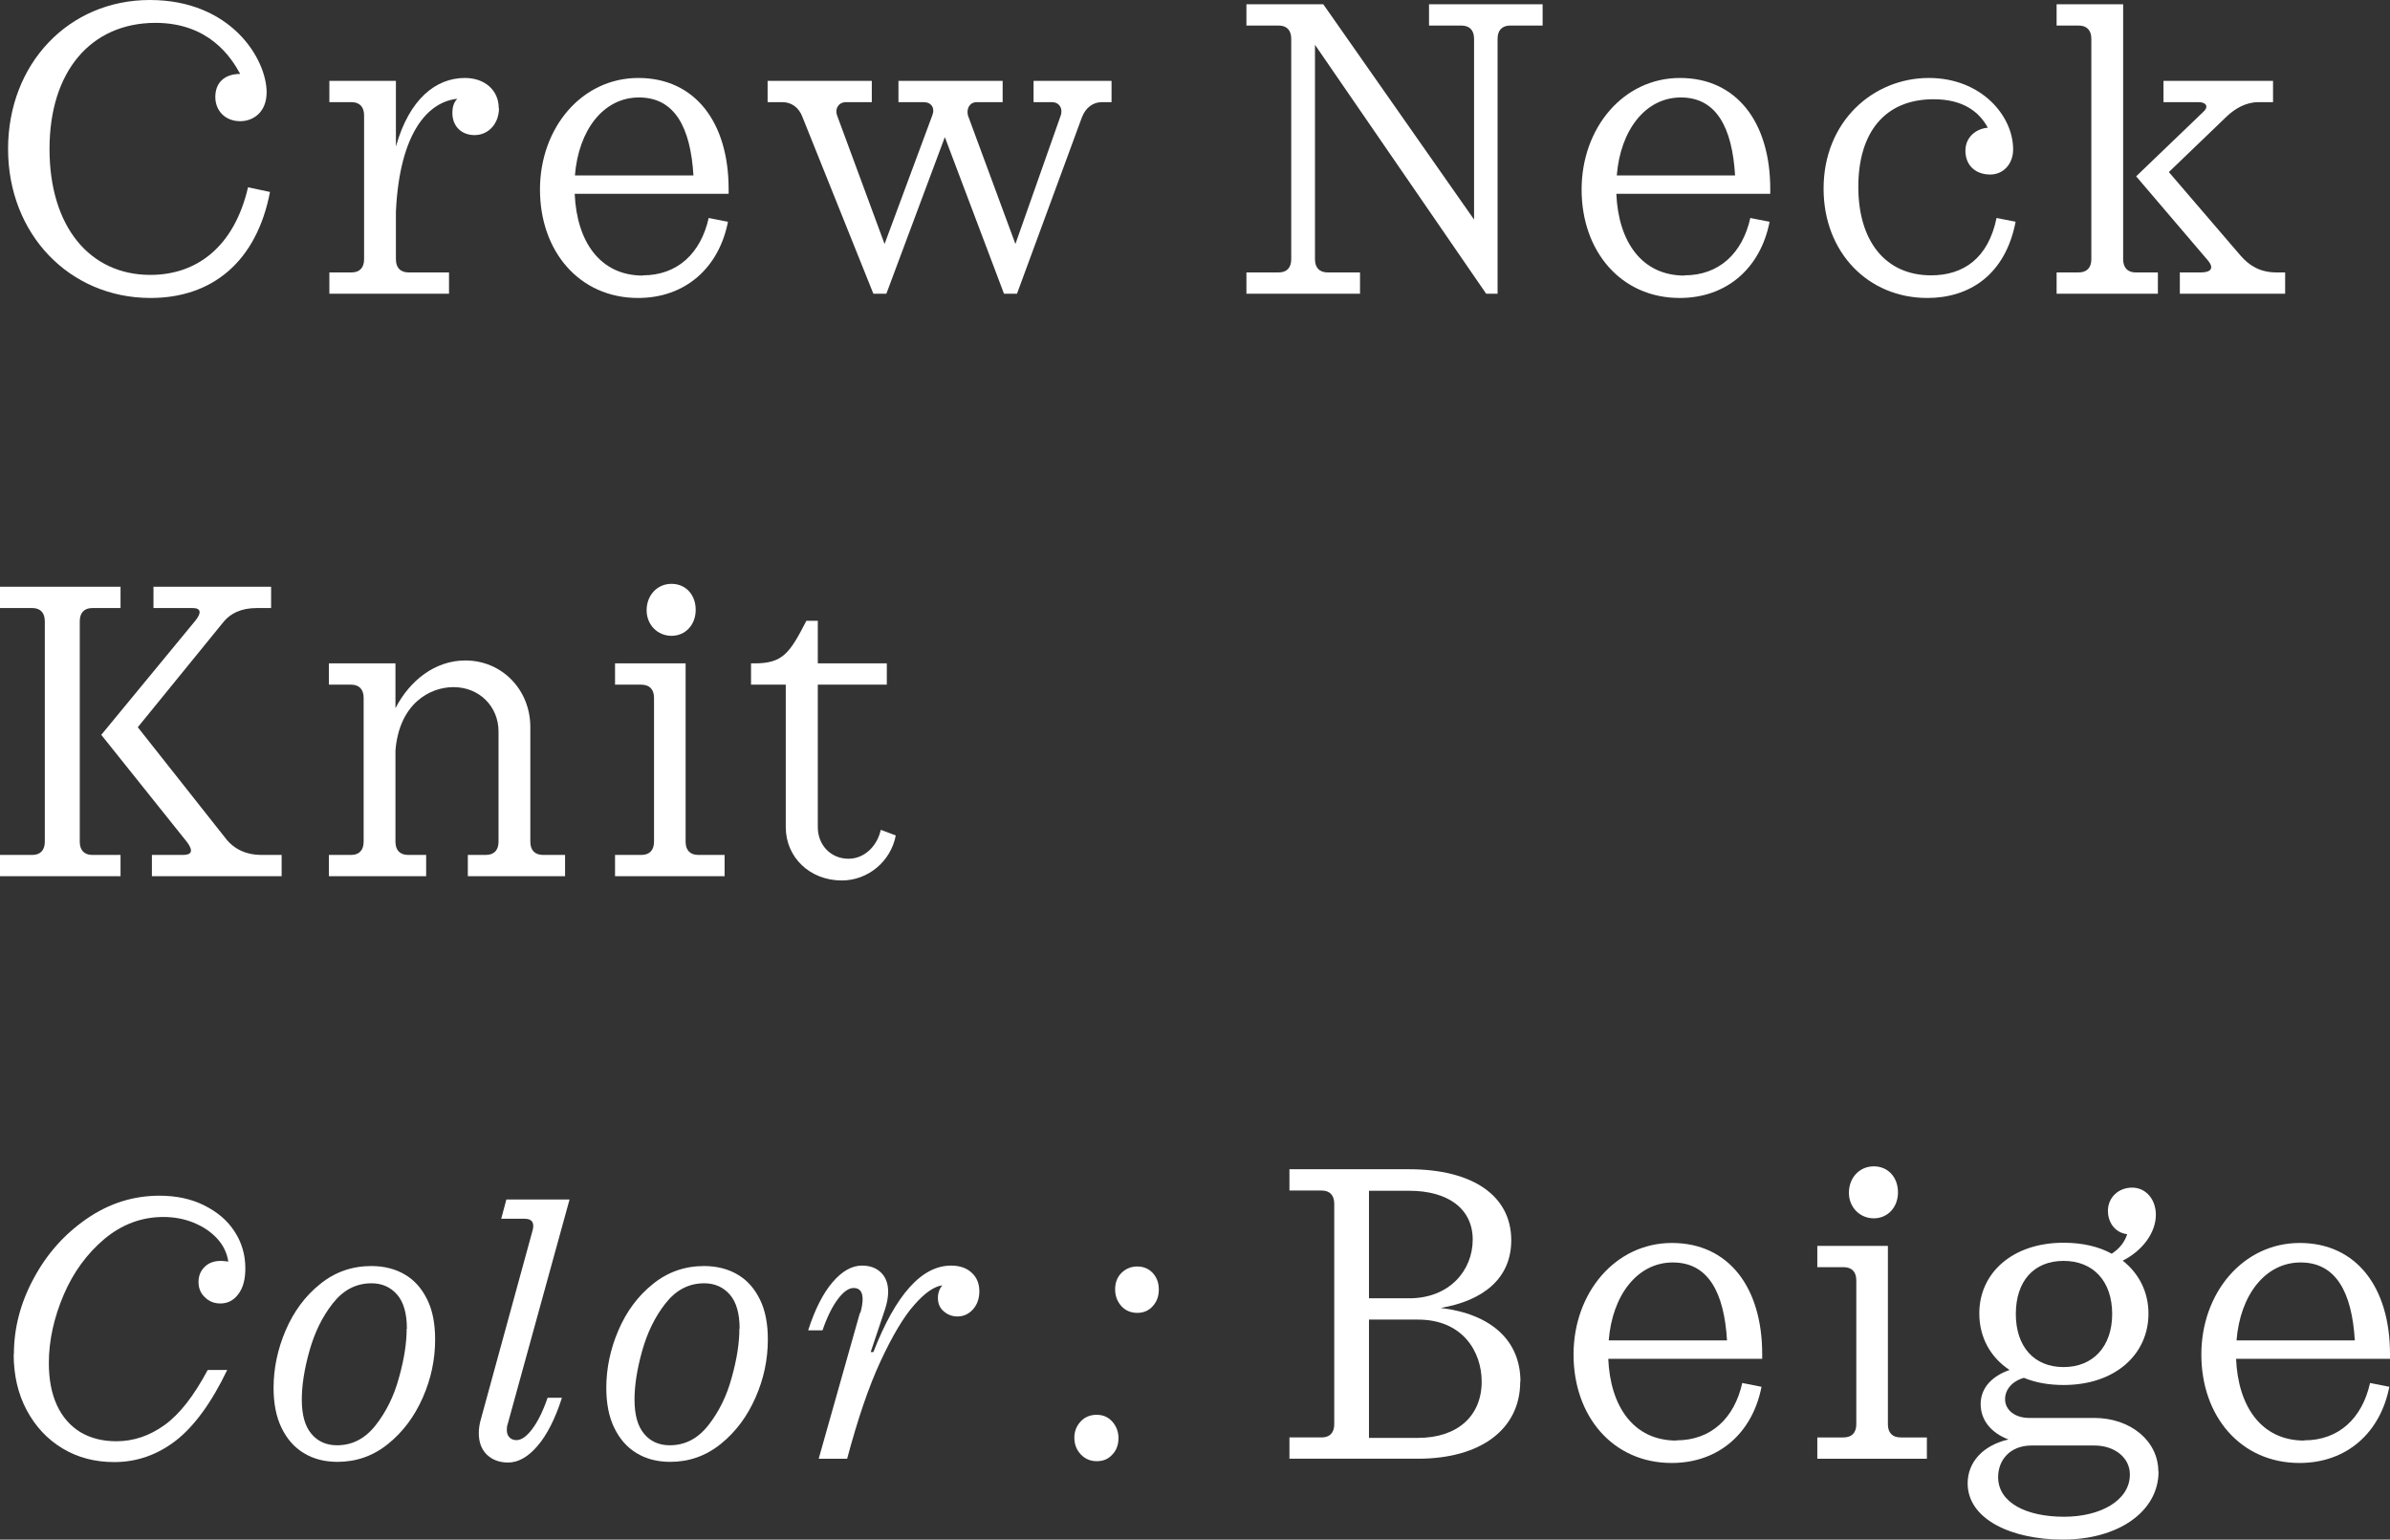
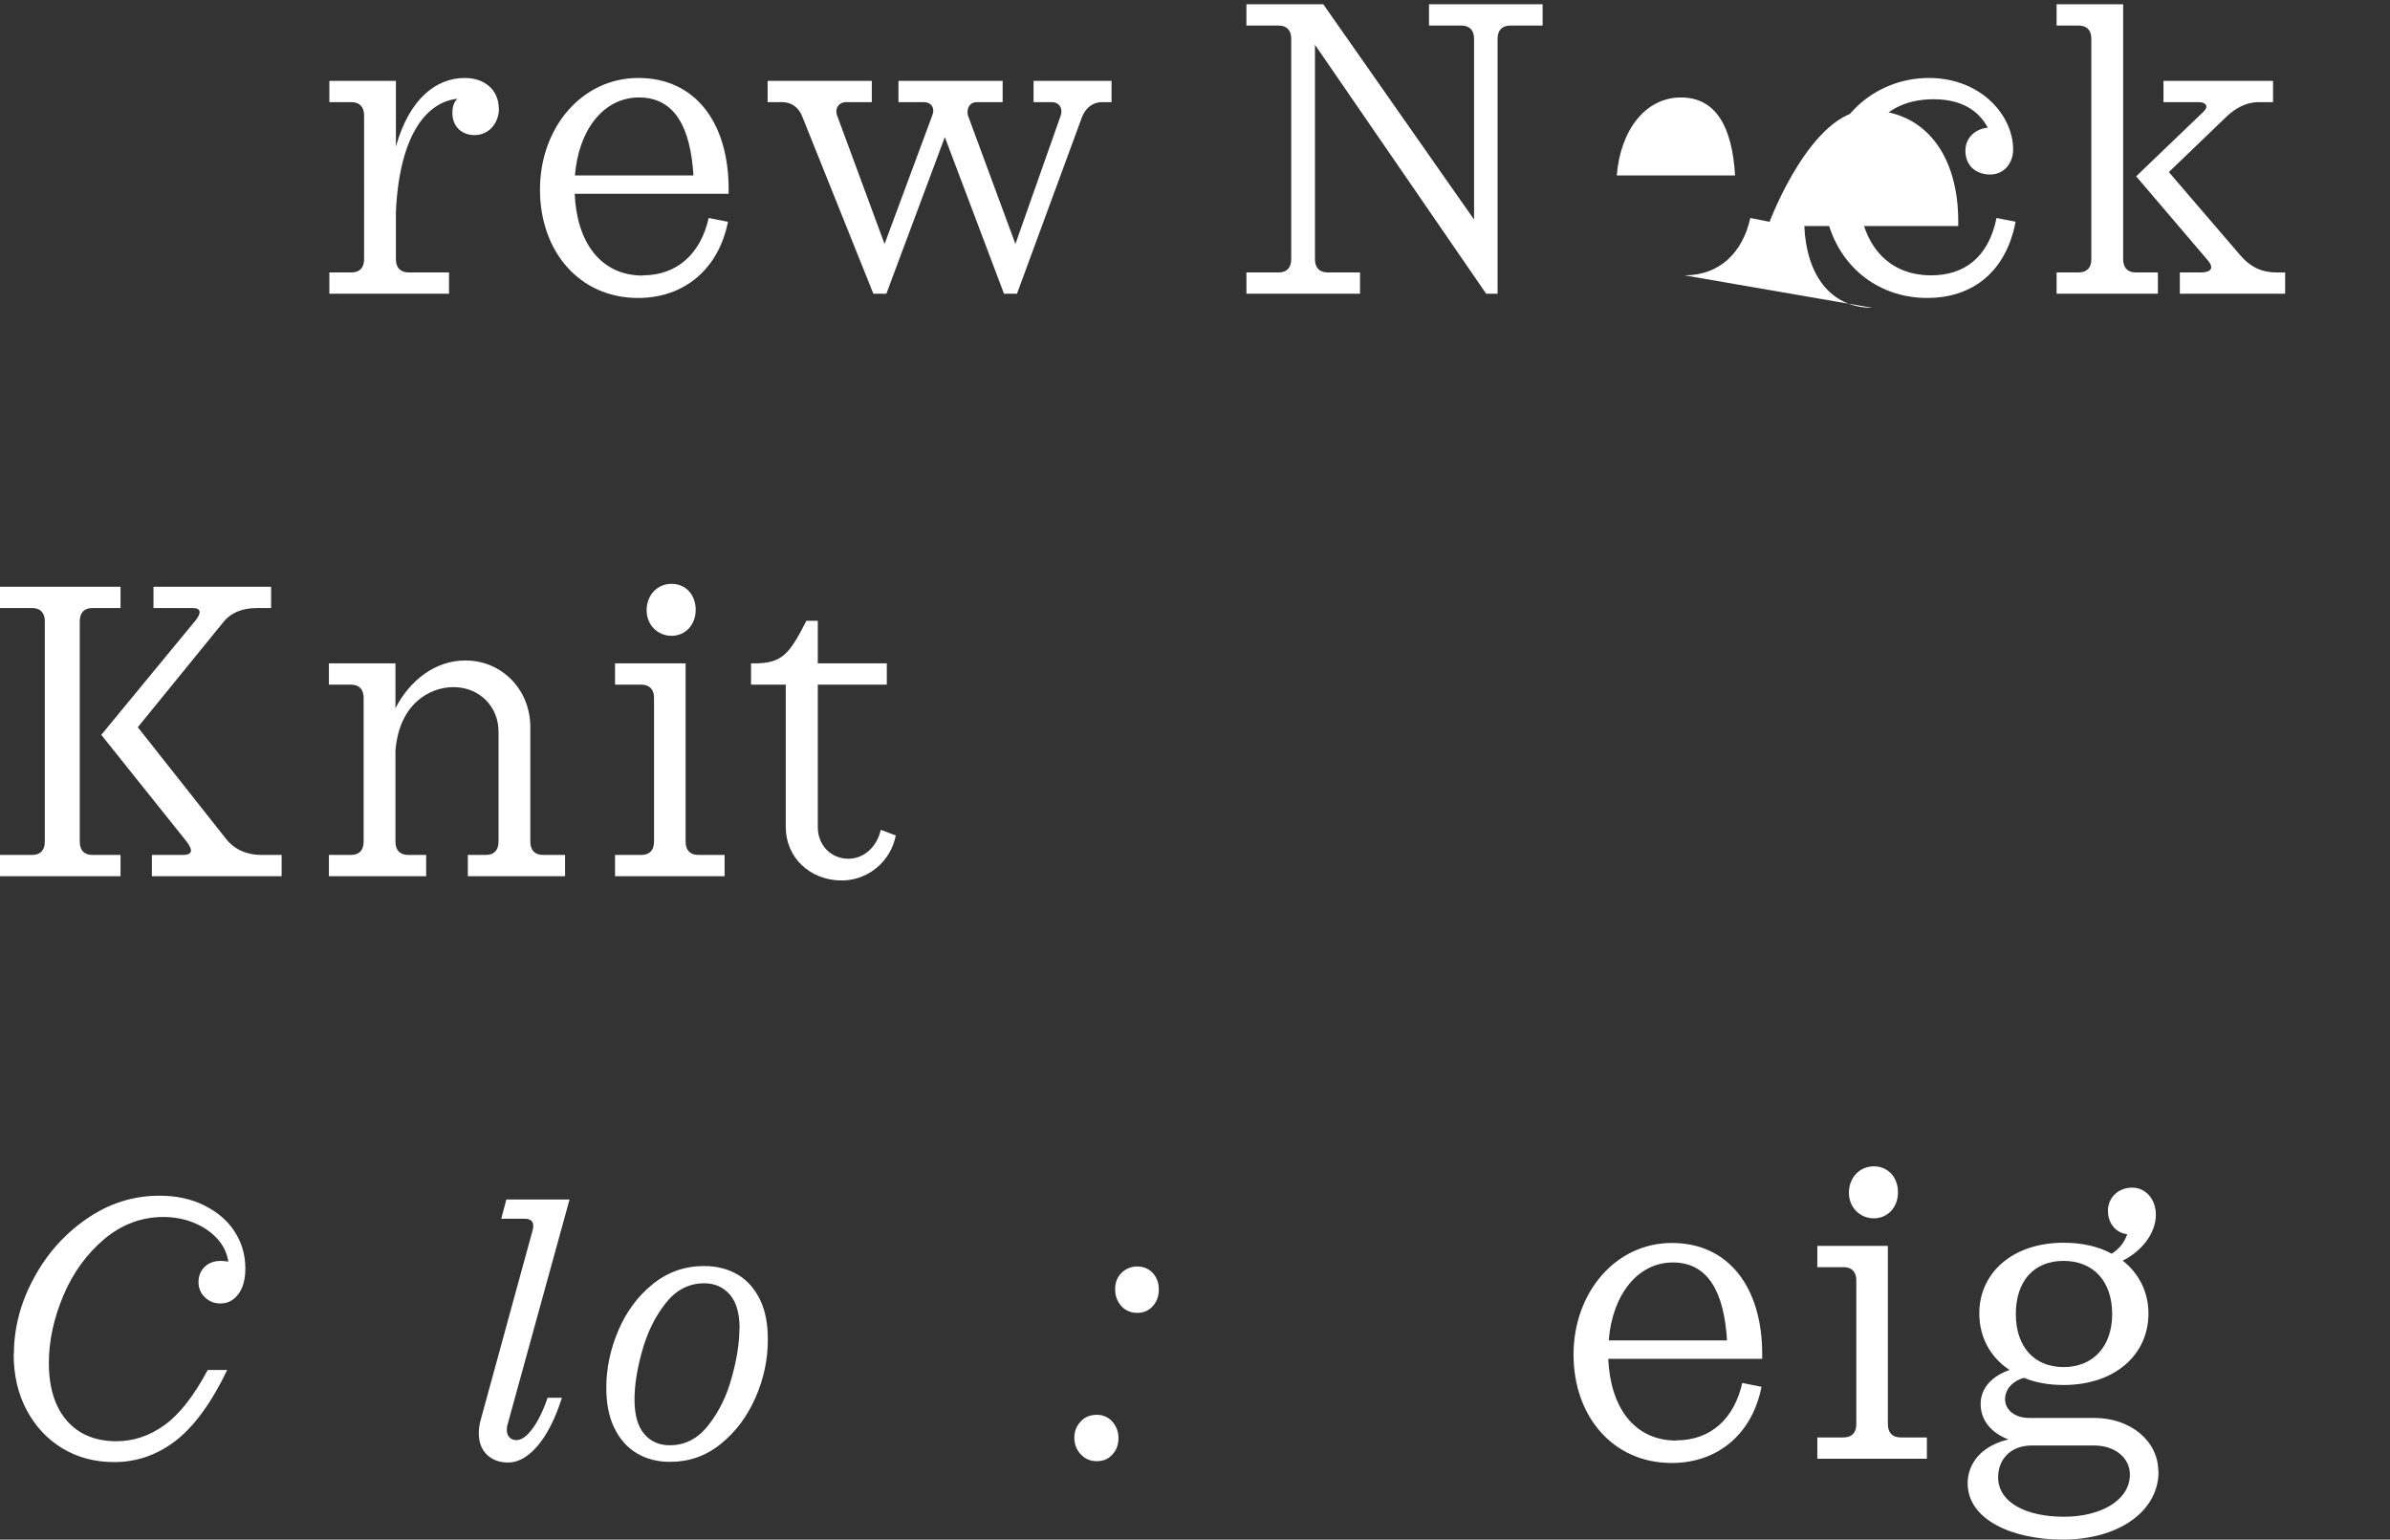
<svg xmlns="http://www.w3.org/2000/svg" id="_レイヤー_2" viewBox="0 0 106.67 68.72">
  <rect x="0" y="0" width="106.67" height="68.72" fill="#333333" stroke="none" />
  <defs>
    <style>.cls-1{fill:#fff;}</style>
  </defs>
  <g id="_レイヤー_1-2">
    <g>
-       <path class="cls-1" d="M12.05,8.57c-.6,3.12-2.59,4.73-5.33,4.73C3.1,13.3,.36,10.45,.36,6.65S3.06,0,6.69,0s5.21,2.64,5.21,4.12c0,.89-.6,1.29-1.18,1.29-.67,0-1.11-.47-1.11-1.08,0-.65,.42-1.03,1.11-1.03-.4-.74-1.39-2.28-3.79-2.28C4.05,1.03,2.21,3.19,2.21,6.65s1.79,5.62,4.5,5.62c2.06,0,3.74-1.24,4.36-3.91l.99,.21Z" />
      <path class="cls-1" d="M22.27,4.83c0,.68-.46,1.2-1.09,1.2-.57,0-.99-.38-.99-.99,0-.23,.05-.46,.22-.63-1.29,.13-2.57,1.48-2.74,5.03v2.13c0,.38,.2,.59,.57,.59h1.8v.95h-5.34v-.95h.99c.36,0,.56-.21,.56-.59V5.15c0-.38-.2-.59-.56-.59h-.99v-.95h2.97v2.93c.6-2.13,1.79-3.06,3.08-3.06,.89,0,1.51,.55,1.51,1.35Z" />
      <path class="cls-1" d="M28.69,12.29c1.55,0,2.59-.99,2.94-2.56l.86,.17c-.4,2.05-1.9,3.4-4.01,3.4-2.63,0-4.38-2.09-4.38-4.84s1.86-4.98,4.39-4.98,4.03,1.98,4.03,4.96v.21h-6.87c.09,2.13,1.13,3.65,3.04,3.65Zm-3.03-4.46h5.29c-.13-2.15-.84-3.48-2.43-3.48s-2.7,1.46-2.86,3.48Z" />
      <path class="cls-1" d="M49.61,3.61v.95h-.44c-.37,0-.71,.23-.88,.67l-2.9,7.88h-.58l-2.64-6.99-2.61,6.99h-.58l-3.17-7.9c-.16-.42-.49-.65-.89-.65h-.66v-.95h4.65v.95h-1.15c-.33,0-.51,.29-.4,.59l2.12,5.74,2.13-5.74c.13-.32-.04-.59-.38-.59h-1.13v-.95h4.65v.95h-1.15c-.33,0-.47,.29-.4,.59l2.12,5.74,2.01-5.7c.13-.34-.05-.63-.38-.63h-.82v-.95h3.5Z" />
      <path class="cls-1" d="M68.85,1.14h-1.44c-.37,0-.57,.21-.57,.59V13.11h-.51L58.69,2V11.57c0,.38,.2,.59,.57,.59h1.44v.95h-5.07v-.95h1.44c.36,0,.56-.21,.56-.59V1.73c0-.38-.2-.59-.56-.59h-1.44V.19h3.43l6.73,9.61V1.73c0-.38-.2-.59-.57-.59h-1.44V.19h5.07v.95Z" />
-       <path class="cls-1" d="M75.18,12.29c1.55,0,2.59-.99,2.94-2.56l.86,.17c-.4,2.05-1.9,3.4-4.01,3.4-2.63,0-4.38-2.09-4.38-4.84s1.86-4.98,4.39-4.98,4.03,1.98,4.03,4.96v.21h-6.87c.09,2.13,1.13,3.65,3.04,3.65Zm-3.03-4.46h5.29c-.13-2.15-.84-3.48-2.42-3.48s-2.7,1.46-2.86,3.48Z" />
+       <path class="cls-1" d="M75.18,12.29c1.55,0,2.59-.99,2.94-2.56l.86,.17s1.86-4.98,4.39-4.98,4.03,1.98,4.03,4.96v.21h-6.87c.09,2.13,1.13,3.65,3.04,3.65Zm-3.03-4.46h5.29c-.13-2.15-.84-3.48-2.42-3.48s-2.7,1.46-2.86,3.48Z" />
      <path class="cls-1" d="M89.96,9.9c-.46,2.37-2.06,3.4-3.94,3.4-2.64,0-4.63-2.03-4.63-4.88,0-3,2.21-4.94,4.7-4.94,2.32,0,3.76,1.67,3.76,3.19,0,.65-.44,1.12-1.02,1.12-.67,0-1.11-.42-1.11-1.06s.51-.99,1-1.03c-.38-.7-1.09-1.27-2.42-1.27-2.19,0-3.36,1.5-3.36,3.91s1.2,3.95,3.25,3.95c1.44,0,2.55-.76,2.92-2.56l.86,.17Z" />
      <path class="cls-1" d="M95.32,12.16h.99v.95h-4.52v-.95h.98c.37,0,.57-.21,.57-.59V1.73c0-.38-.2-.59-.57-.59h-.98V.19h2.97V11.57c0,.38,.2,.59,.56,.59Zm6.67,0v.95h-4.7v-.95h.95c.4,0,.62-.17,.29-.55l-3.19-3.74,2.99-2.87c.26-.23,.15-.44-.2-.44h-1.57v-.95h4.89v.95h-.66c-.55,0-1.04,.29-1.4,.63l-2.59,2.49,3.21,3.74c.37,.42,.84,.74,1.6,.74h.38Z" />
      <path class="cls-1" d="M0,38.16H1.44c.36,0,.56-.21,.56-.59v-9.84c0-.38-.2-.59-.56-.59H0v-.95H5.38v.95h-1.26c-.36,0-.56,.21-.56,.59v9.84c0,.38,.2,.59,.56,.59h1.26v.95H0v-.95Zm6.78,0h1.39c.4,0,.46-.19,.18-.57l-3.83-4.79,4.21-5.11c.27-.34,.24-.55-.13-.55h-1.75v-.95h5.25v.95h-.64c-.71,0-1.17,.25-1.46,.59l-3.85,4.73,3.92,4.96c.38,.49,.93,.74,1.59,.74h.91v.95H6.78v-.95Z" />
      <path class="cls-1" d="M25.22,38.16v.95h-4.34v-.95h.8c.37,0,.57-.21,.57-.59v-4.92c0-1.12-.86-1.98-2.01-1.98-1.06,0-2.42,.74-2.59,2.83v4.07c0,.38,.2,.59,.57,.59h.8v.95h-4.34v-.95h.99c.36,0,.56-.21,.56-.59v-6.42c0-.38-.2-.59-.56-.59h-.99v-.95h2.97v2c.64-1.24,1.77-2.13,3.12-2.13,1.62,0,2.9,1.29,2.9,2.98v5.11c0,.38,.2,.59,.57,.59h.99Z" />
      <path class="cls-1" d="M32.34,38.16v.95h-4.89v-.95h1.17c.37,0,.57-.21,.57-.59v-6.42c0-.38-.2-.59-.57-.59h-1.17v-.95h3.15v7.96c0,.38,.2,.59,.57,.59h1.17Zm-3.48-10.92c0-.67,.47-1.18,1.11-1.18s1.08,.49,1.08,1.16-.46,1.16-1.08,1.16-1.11-.49-1.11-1.14Z" />
      <path class="cls-1" d="M35.07,36.92v-6.36h-1.55v-.95h.15c1.26,0,1.57-.44,2.32-1.9h.51v1.9h3.08v.95h-3.08v6.36c0,.8,.58,1.41,1.37,1.41,.73,0,1.29-.59,1.44-1.29l.67,.25c-.22,1.16-1.24,2.01-2.41,2.01-1.42,0-2.5-1.03-2.5-2.38Z" />
      <path class="cls-1" d="M.62,60.45c0-1.16,.29-2.29,.88-3.38,.58-1.09,1.37-1.98,2.37-2.67s2.08-1.03,3.25-1.03c.74,0,1.41,.14,1.99,.43,.58,.29,1.04,.67,1.36,1.17,.32,.49,.48,1.04,.48,1.64,0,.49-.1,.87-.31,1.15-.21,.28-.47,.42-.8,.42-.28,0-.51-.09-.7-.28-.19-.18-.28-.41-.28-.68s.09-.49,.27-.67,.42-.27,.73-.27c.06,0,.17,.01,.33,.03-.06-.39-.23-.74-.51-1.04-.28-.3-.63-.53-1.05-.7s-.87-.25-1.34-.25c-.97,0-1.85,.33-2.63,.98-.78,.66-1.39,1.49-1.82,2.5s-.66,2.03-.66,3.04c0,.73,.12,1.36,.36,1.88,.24,.52,.59,.92,1.04,1.2,.45,.27,.99,.41,1.61,.41,.77,0,1.48-.24,2.15-.72,.67-.48,1.31-1.3,1.93-2.46h.87c-.7,1.46-1.47,2.51-2.29,3.15-.83,.64-1.75,.96-2.75,.96-.86,0-1.63-.2-2.31-.61-.68-.41-1.21-.98-1.6-1.71-.39-.73-.58-1.57-.58-2.5Z" />
-       <path class="cls-1" d="M12.21,61.95c0-.87,.18-1.73,.54-2.57,.36-.84,.87-1.53,1.53-2.06,.66-.54,1.43-.81,2.29-.81,.57,0,1.08,.13,1.5,.38,.43,.25,.76,.63,1,1.12,.24,.49,.35,1.08,.35,1.78,0,.89-.18,1.75-.55,2.59-.37,.84-.88,1.53-1.55,2.07-.67,.54-1.42,.8-2.26,.8-.57,0-1.07-.13-1.5-.39-.43-.26-.76-.64-1-1.14s-.35-1.09-.35-1.78Zm5.95-2.65c0-.68-.15-1.19-.44-1.52-.29-.33-.67-.5-1.14-.5-.69,0-1.26,.3-1.73,.9s-.81,1.3-1.04,2.12c-.23,.82-.34,1.54-.34,2.17,0,.68,.14,1.19,.43,1.53,.28,.34,.67,.51,1.14,.51,.69,0,1.26-.3,1.73-.9,.47-.6,.82-1.31,1.04-2.13,.23-.82,.34-1.54,.34-2.17Z" />
      <path class="cls-1" d="M21.37,63.96c0-.19,.03-.41,.1-.64l2.3-8.4c.02-.07,.03-.13,.03-.2,0-.22-.13-.32-.39-.32h-1.04l.23-.86h2.82l-2.76,10.02c-.03,.08-.04,.17-.04,.27,0,.14,.04,.25,.12,.33,.08,.08,.18,.12,.31,.12,.22,0,.45-.16,.7-.49,.25-.33,.48-.79,.69-1.4h.64c-.3,.94-.67,1.66-1.09,2.15-.42,.49-.86,.74-1.31,.74-.39,0-.71-.12-.95-.35-.24-.24-.36-.55-.36-.96Z" />
      <path class="cls-1" d="M27.06,61.95c0-.87,.18-1.73,.54-2.57,.36-.84,.87-1.53,1.53-2.06,.66-.54,1.43-.81,2.29-.81,.57,0,1.08,.13,1.5,.38,.43,.25,.76,.63,1,1.12,.24,.49,.35,1.08,.35,1.78,0,.89-.18,1.75-.55,2.59-.37,.84-.88,1.53-1.55,2.07-.67,.54-1.42,.8-2.26,.8-.57,0-1.07-.13-1.5-.39-.43-.26-.76-.64-1-1.14s-.35-1.09-.35-1.78Zm5.95-2.65c0-.68-.15-1.19-.44-1.52-.29-.33-.67-.5-1.14-.5-.69,0-1.26,.3-1.73,.9s-.81,1.3-1.04,2.12c-.23,.82-.34,1.54-.34,2.17,0,.68,.14,1.19,.43,1.53,.28,.34,.67,.51,1.14,.51,.69,0,1.26-.3,1.73-.9,.47-.6,.82-1.31,1.04-2.13,.23-.82,.34-1.54,.34-2.17Z" />
-       <path class="cls-1" d="M38.4,58.6c.07-.25,.1-.45,.1-.61,0-.33-.13-.5-.4-.5-.22,0-.45,.16-.7,.49-.25,.33-.48,.79-.69,1.4h-.64c.3-.94,.67-1.66,1.09-2.15,.42-.49,.86-.74,1.31-.74,.37,0,.65,.11,.86,.32,.21,.21,.31,.5,.31,.85,0,.24-.05,.5-.14,.78l-.64,1.91h.12c1-2.57,2.16-3.86,3.47-3.86,.39,0,.7,.11,.92,.32,.23,.21,.34,.49,.34,.83,0,.31-.09,.58-.28,.8-.19,.21-.42,.32-.7,.32-.22,0-.42-.07-.6-.22s-.27-.35-.27-.61c0-.22,.07-.41,.2-.56-.37,.05-.79,.34-1.26,.88-.47,.53-.97,1.37-1.5,2.51-.53,1.14-1.02,2.59-1.49,4.35h-1.27l1.84-6.51Z" />
      <path class="cls-1" d="M47.95,64.17c0-.29,.1-.53,.29-.73s.43-.29,.71-.29,.51,.1,.69,.3,.28,.45,.28,.74-.09,.55-.28,.74c-.18,.2-.41,.29-.69,.29s-.52-.1-.71-.3c-.19-.2-.29-.45-.29-.75Zm1.82-6.62c0-.29,.09-.54,.28-.73,.19-.19,.43-.29,.71-.29s.51,.1,.69,.29c.18,.2,.27,.44,.27,.74s-.09,.54-.27,.74c-.18,.2-.41,.3-.69,.3s-.53-.1-.71-.3-.28-.45-.28-.75Z" />
-       <path class="cls-1" d="M67.85,61.67c0,2.13-1.77,3.44-4.56,3.44h-5.74v-.95h1.44c.36,0,.56-.21,.56-.59v-9.84c0-.38-.2-.59-.56-.59h-1.44v-.95h5.34c2.81,0,4.56,1.16,4.56,3.17,0,1.71-1.26,2.7-3.15,3.02,2.24,.27,3.56,1.44,3.56,3.29Zm-6.75-3.72h1.79c1.81,0,2.84-1.25,2.84-2.62s-1.09-2.18-2.84-2.18h-1.79v4.81Zm5.03,3.72c0-1.35-.86-2.77-2.84-2.77h-2.19v5.28h2.19c1.75,0,2.84-.97,2.84-2.51Z" />
      <path class="cls-1" d="M74.82,64.29c1.55,0,2.59-.99,2.94-2.56l.86,.17c-.4,2.05-1.9,3.4-4.01,3.4-2.63,0-4.38-2.09-4.38-4.84s1.86-4.98,4.39-4.98,4.03,1.98,4.03,4.96v.21h-6.87c.09,2.13,1.13,3.65,3.04,3.65Zm-3.03-4.46h5.29c-.13-2.15-.84-3.48-2.42-3.48s-2.7,1.46-2.86,3.48Z" />
      <path class="cls-1" d="M86,64.16v.95h-4.89v-.95h1.17c.37,0,.57-.21,.57-.59v-6.42c0-.38-.2-.59-.57-.59h-1.17v-.95h3.15v7.96c0,.38,.2,.59,.57,.59h1.17Zm-3.48-10.92c0-.67,.47-1.18,1.11-1.18s1.08,.49,1.08,1.16-.46,1.16-1.08,1.16-1.11-.49-1.11-1.14Z" />
      <path class="cls-1" d="M96.34,65.68c0,1.8-1.81,3.04-4.27,3.04-2.3,0-4.25-.91-4.25-2.51,0-.93,.66-1.69,1.82-1.96-.77-.29-1.24-.86-1.24-1.58s.51-1.25,1.29-1.52c-.86-.57-1.35-1.46-1.35-2.53,0-1.8,1.48-3.15,3.76-3.15,.84,0,1.57,.17,2.15,.49,.35-.23,.57-.51,.69-.87-.6-.08-.86-.59-.86-1.04,0-.59,.46-1.04,1.08-1.04s1.06,.53,1.06,1.21c0,.82-.62,1.62-1.48,2.05,.73,.57,1.15,1.41,1.15,2.36,0,1.82-1.48,3.19-3.79,3.19-.67,0-1.26-.11-1.77-.32-.53,.15-.84,.53-.84,.95,0,.49,.44,.84,1.08,.84h2.9c1.62,0,2.86,1.03,2.86,2.39Zm-1.28,.13c0-.74-.67-1.29-1.59-1.29h-2.79c-1,0-1.5,.68-1.5,1.41,0,1.16,1.29,1.77,2.94,1.77s2.94-.74,2.94-1.88Zm-5.09-7.16c0,1.46,.82,2.37,2.13,2.37s2.17-.91,2.17-2.37-.84-2.37-2.17-2.37-2.13,.91-2.13,2.37Z" />
-       <path class="cls-1" d="M102.84,64.29c1.55,0,2.59-.99,2.94-2.56l.86,.17c-.4,2.05-1.9,3.4-4.01,3.4-2.63,0-4.38-2.09-4.38-4.84s1.86-4.98,4.39-4.98,4.03,1.98,4.03,4.96v.21h-6.87c.09,2.13,1.13,3.65,3.04,3.65Zm-3.03-4.46h5.29c-.13-2.15-.84-3.48-2.42-3.48s-2.7,1.46-2.86,3.48Z" />
    </g>
  </g>
</svg>